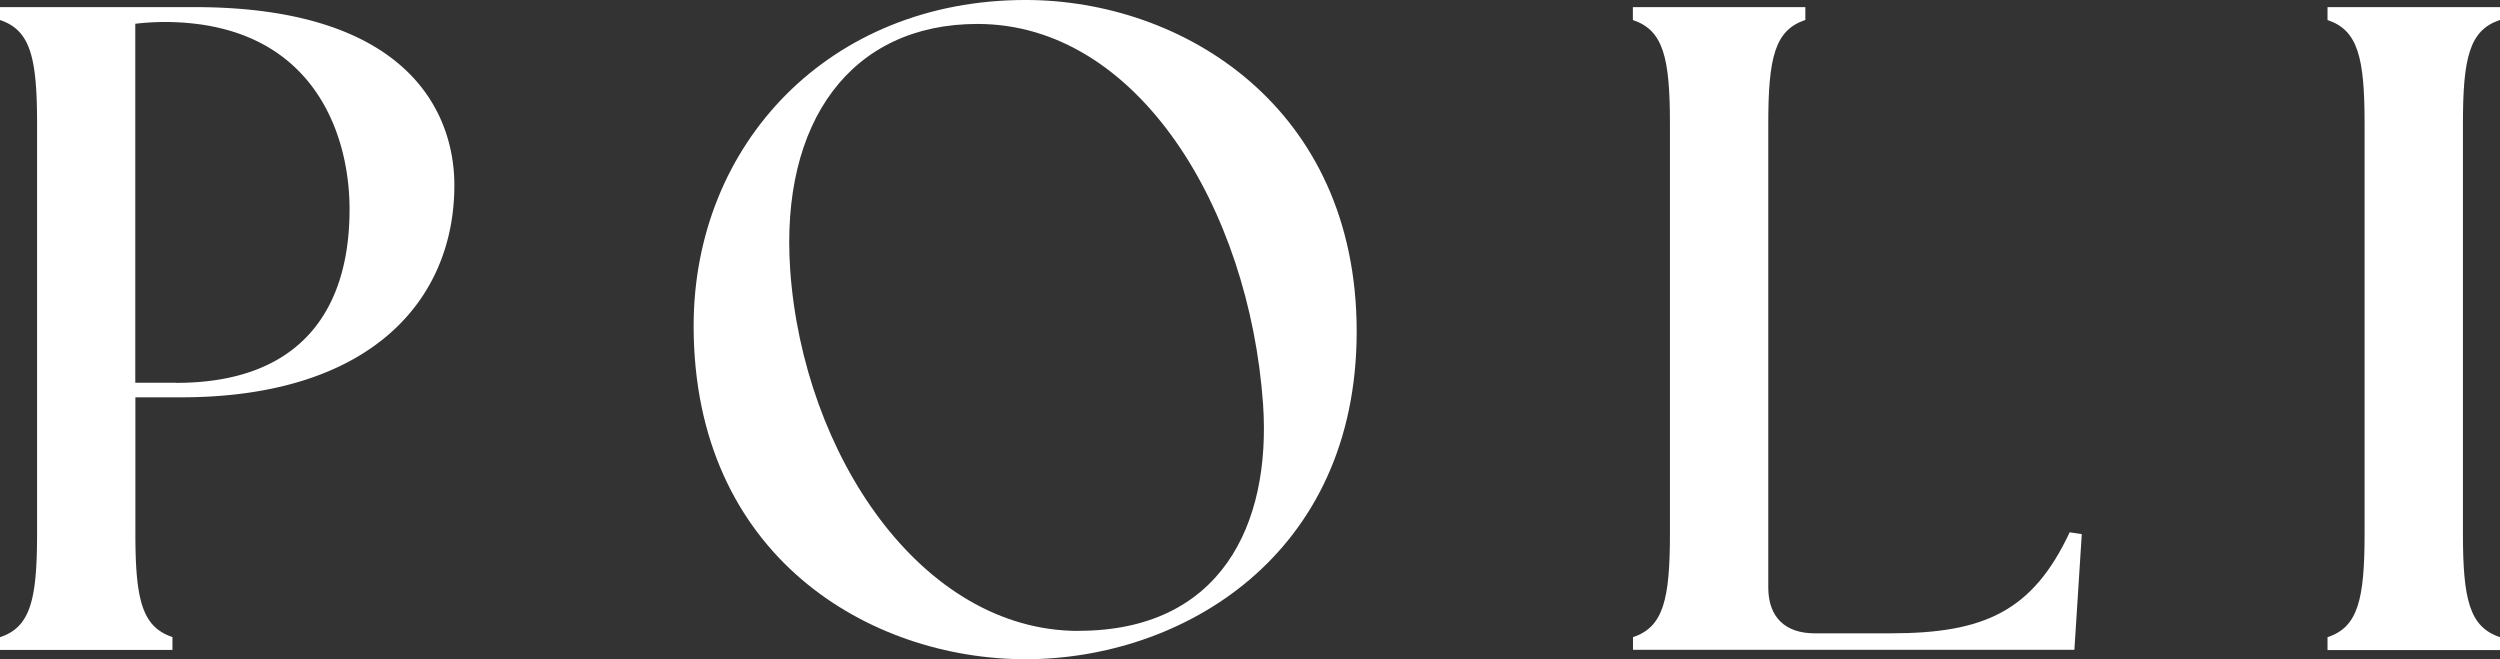
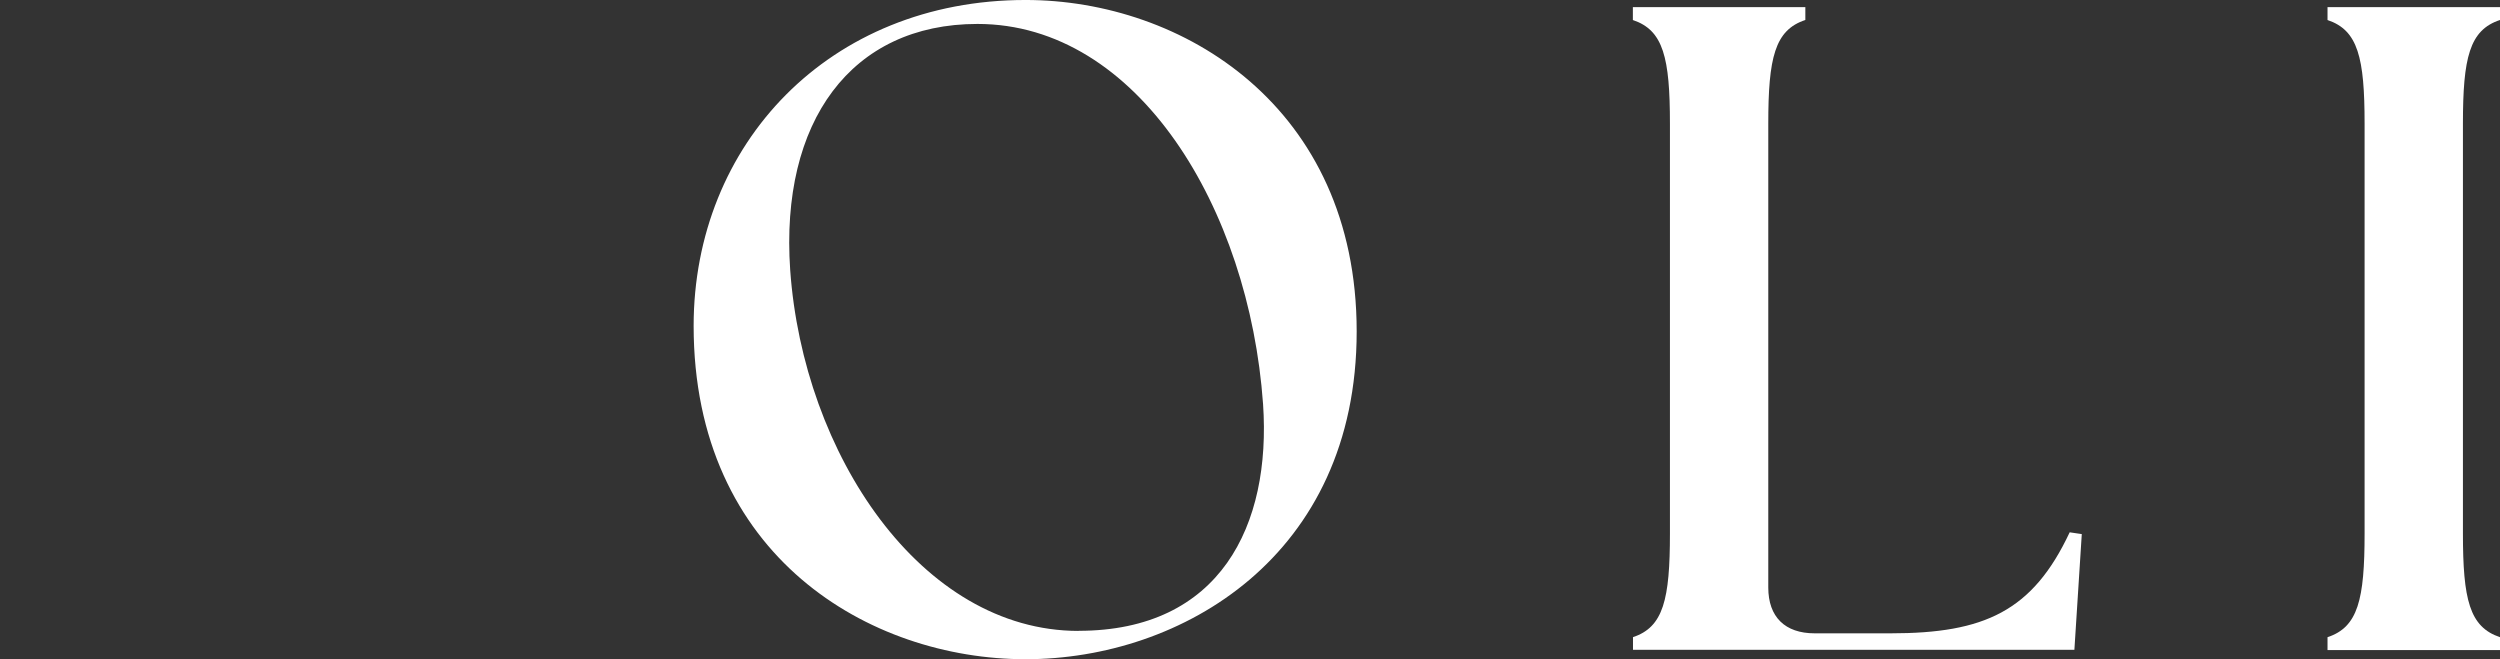
<svg xmlns="http://www.w3.org/2000/svg" width="218.228" height="57.545" viewBox="0 0 218.228 57.545">
  <rect x="0" y="0" width="218.228" height="57.545" fill="#333333" stroke="none" />
  <g id="Group_294" data-name="Group 294" transform="translate(-3556.881 -4505.457)">
-     <path id="Path_3226" data-name="Path 3226" d="M176.25,103.909c2.669-.878,3.236-3.291,3.236-9.063V59.1c0-5.771-.567-8.173-3.236-9.063V48.91h17c18.459,0,22.662,9.063,22.662,15.546,0,10.019-7.284,18.515-23.874,18.515h-3.97V94.835c0,5.771.567,8.173,3.236,9.063v1.123H176.25V103.9Zm15.379-22.2c10.608,0,15.134-6.094,15.134-15.145,0-6.894-3.4-16.357-16.191-16.357a22.671,22.671,0,0,0-2.513.156V81.7h3.558Z" transform="translate(3380.631 4457.169)" fill="#fff" />
    <path id="Path_3227" data-name="Path 3227" d="M230.7,76.806c0-15.868,11.82-28.456,28.978-28.456,13.677,0,28.9,9.3,28.9,28.934s-15.3,28.611-28.9,28.611S230.7,96.922,230.7,76.795Zm33.593,26.61c12.388,0,16.836-9.218,16.113-19.793-1.212-17.069-10.931-33.182-24.931-33.182-11.009,0-17.247,8.5-16.346,21.484,1.134,16.035,11.409,31.5,25.175,31.5Z" transform="translate(3386.729 4457.106)" fill="#fff" />
    <path id="Path_3228" data-name="Path 3228" d="M304.43,103.909c2.669-.878,3.236-3.291,3.236-9.063V59.1c0-5.771-.567-8.173-3.236-9.063V48.91h15.056v1.123c-2.669.878-3.236,3.291-3.236,9.063V99.572c0,2.569,1.457,4,4.048,4h6.639c8.173,0,12.388-1.924,15.623-8.818l1.056.156-.645,10.1h-38.53v-1.123Z" transform="translate(3394.986 4457.169)" fill="#fff" />
    <path id="Path_3229" data-name="Path 3229" d="M358.96,103.909c2.669-.878,3.236-3.291,3.236-9.063V59.1c0-5.771-.567-8.173-3.236-9.063V48.91h15.056v1.123c-2.669.878-3.236,3.291-3.236,9.063v35.75c0,5.771.567,8.173,3.236,9.063v1.123H358.96Z" transform="translate(3401.093 4457.169)" fill="#fff" />
  </g>
</svg>